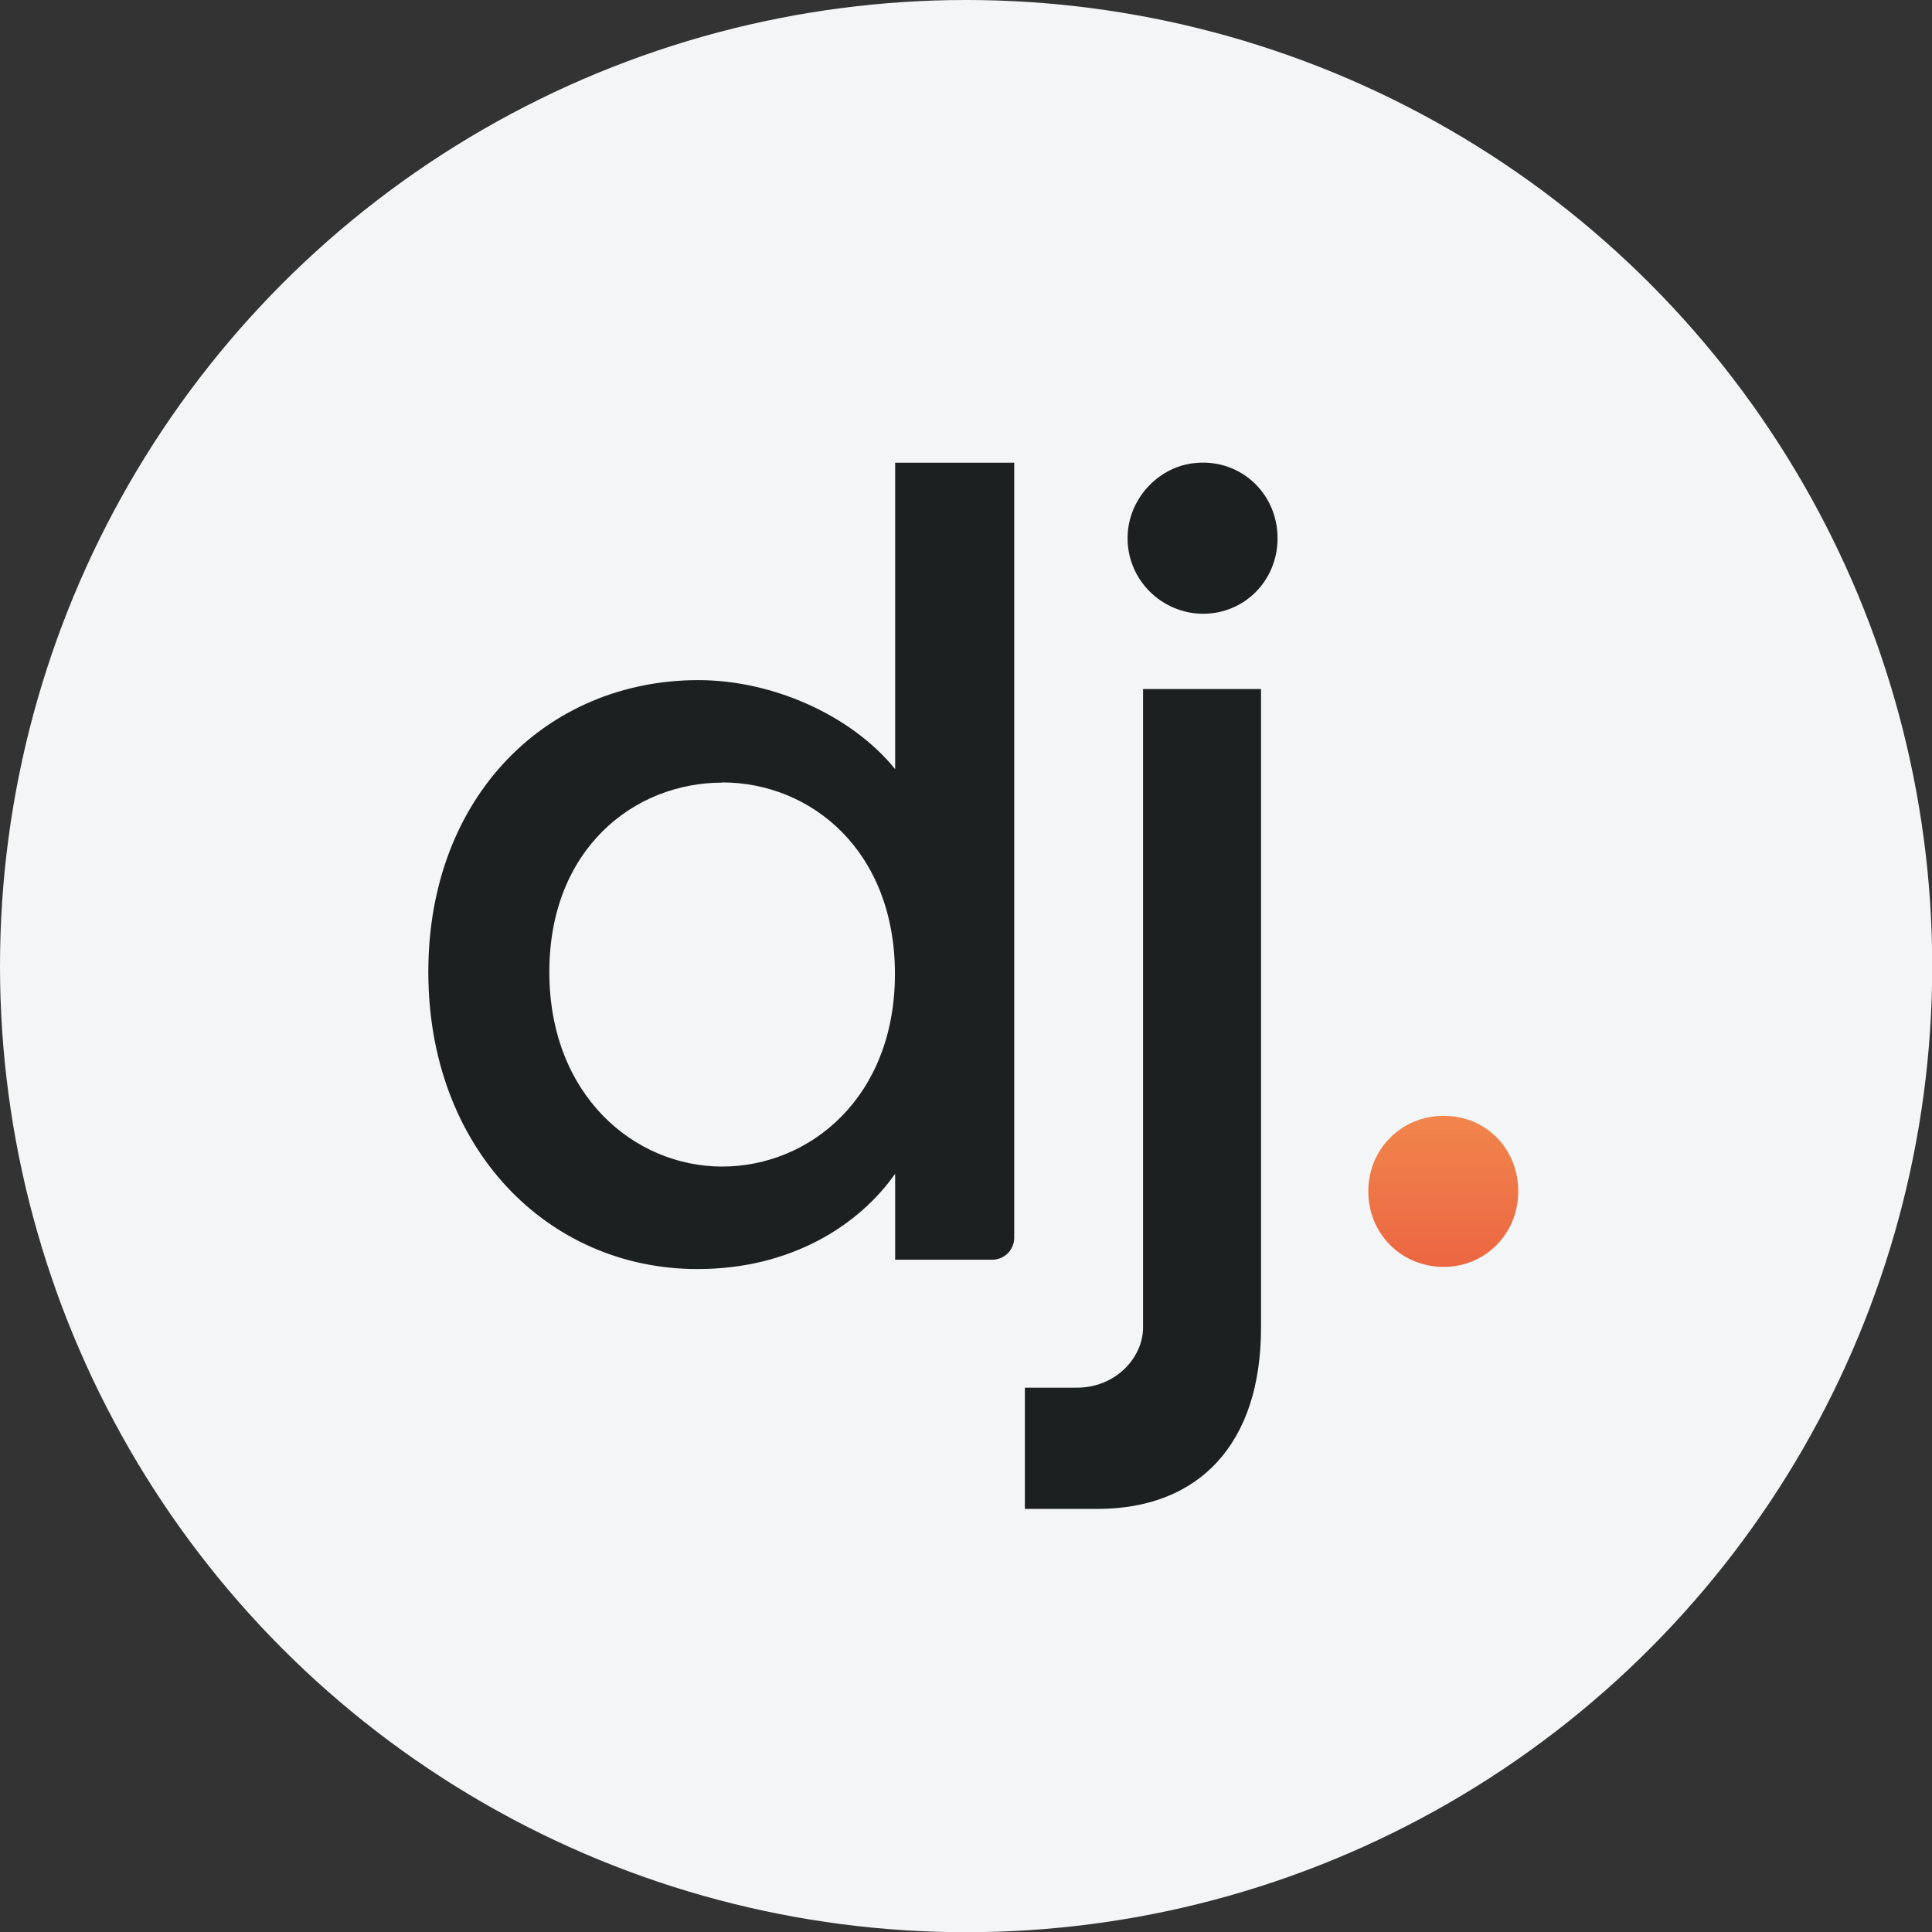
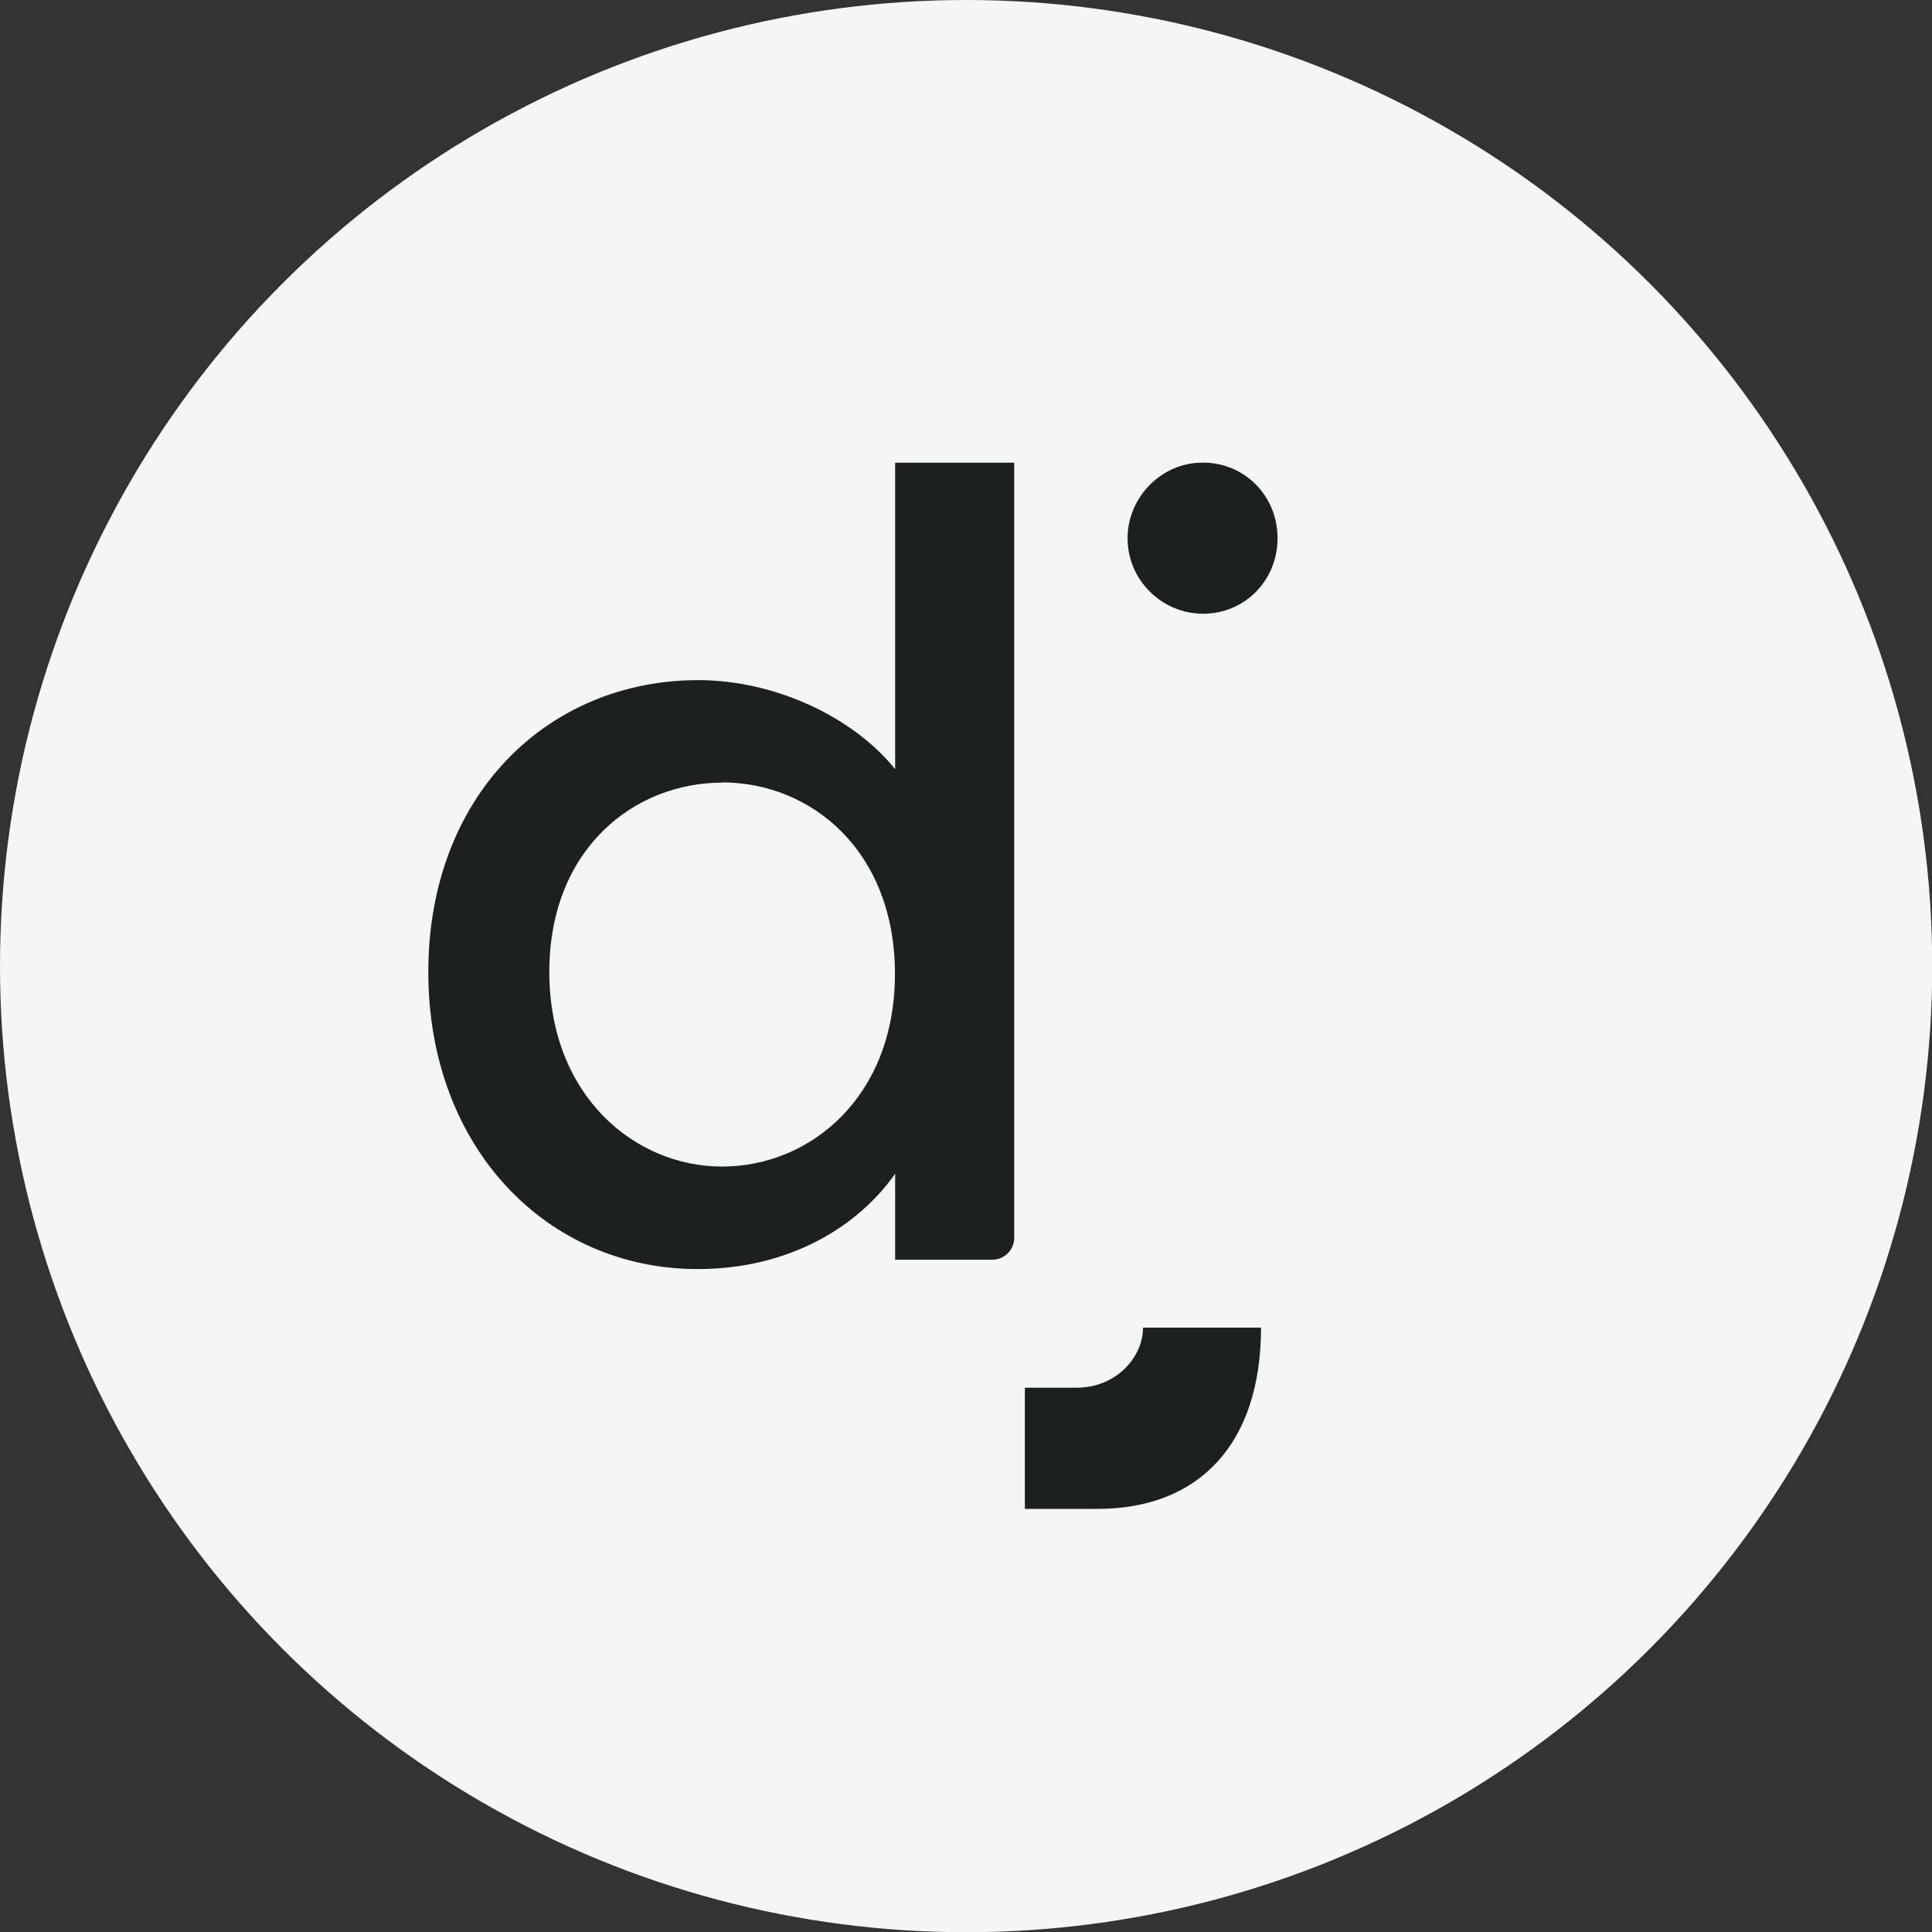
<svg xmlns="http://www.w3.org/2000/svg" id="Ebene_1" width="88.77" height="88.77" viewBox="0 0 88.77 88.77">
  <rect x="0" y="0" width="88.77" height="88.77" fill="#333333" stroke="none" />
  <defs>
    <style>.cls-1{fill:#f4f5f6;}.cls-2{fill:#1c2020;}.cls-3{fill:url(#Unbenannter_Verlauf_3);}</style>
    <linearGradient id="Unbenannter_Verlauf_3" x1="66.32" y1="58.21" x2="66.32" y2="51.27" gradientUnits="userSpaceOnUse">
      <stop offset="0" stop-color="#ec6642" />
      <stop offset="0" stop-color="#ec6642" />
      <stop offset=".99" stop-color="#f1854c" />
      <stop offset="1" stop-color="#f1854c" />
    </linearGradient>
  </defs>
  <circle class="cls-1" cx="44.39" cy="44.39" r="44.39" />
  <path class="cls-2" d="m32.09,31.25c3.42,0,7.04,1.62,9.04,4.09v-14.08h5.47v35.61c0,.56-.45,1.01-1.01,1.01h-4.46v-3.95c-1.67,2.38-4.8,4.38-9.08,4.38-6.9,0-12.37-5.56-12.37-13.65s5.47-13.41,12.41-13.41Zm1.09,4.71c-4.04,0-7.94,3.04-7.94,8.7s3.9,8.94,7.94,8.94,7.94-3.19,7.94-8.85-3.85-8.8-7.94-8.8Z" />
-   <path class="cls-3" d="m66.34,58.21c-1.95,0-3.47-1.52-3.47-3.47s1.52-3.47,3.47-3.47,3.42,1.52,3.42,3.47-1.52,3.47-3.42,3.47Z" />
-   <path class="cls-2" d="m57.94,31.67v29.34c0,5.33-2.85,8.32-7.51,8.32h-3.34v-5.57h2.39c1.8,0,3.04-1.4,3.04-2.76v-29.34h5.42Zm-6.13-7.03c.04-1.66,1.32-3.12,2.97-3.35,2.13-.29,3.92,1.32,3.92,3.44,0,1.95-1.52,3.47-3.42,3.47s-3.52-1.57-3.47-3.56Z" />
+   <path class="cls-2" d="m57.94,31.67v29.34c0,5.33-2.85,8.32-7.51,8.32h-3.34v-5.57h2.39c1.8,0,3.04-1.4,3.04-2.76h5.42Zm-6.13-7.03c.04-1.66,1.32-3.12,2.97-3.35,2.13-.29,3.92,1.32,3.92,3.44,0,1.95-1.52,3.47-3.42,3.47s-3.52-1.57-3.47-3.56Z" />
</svg>